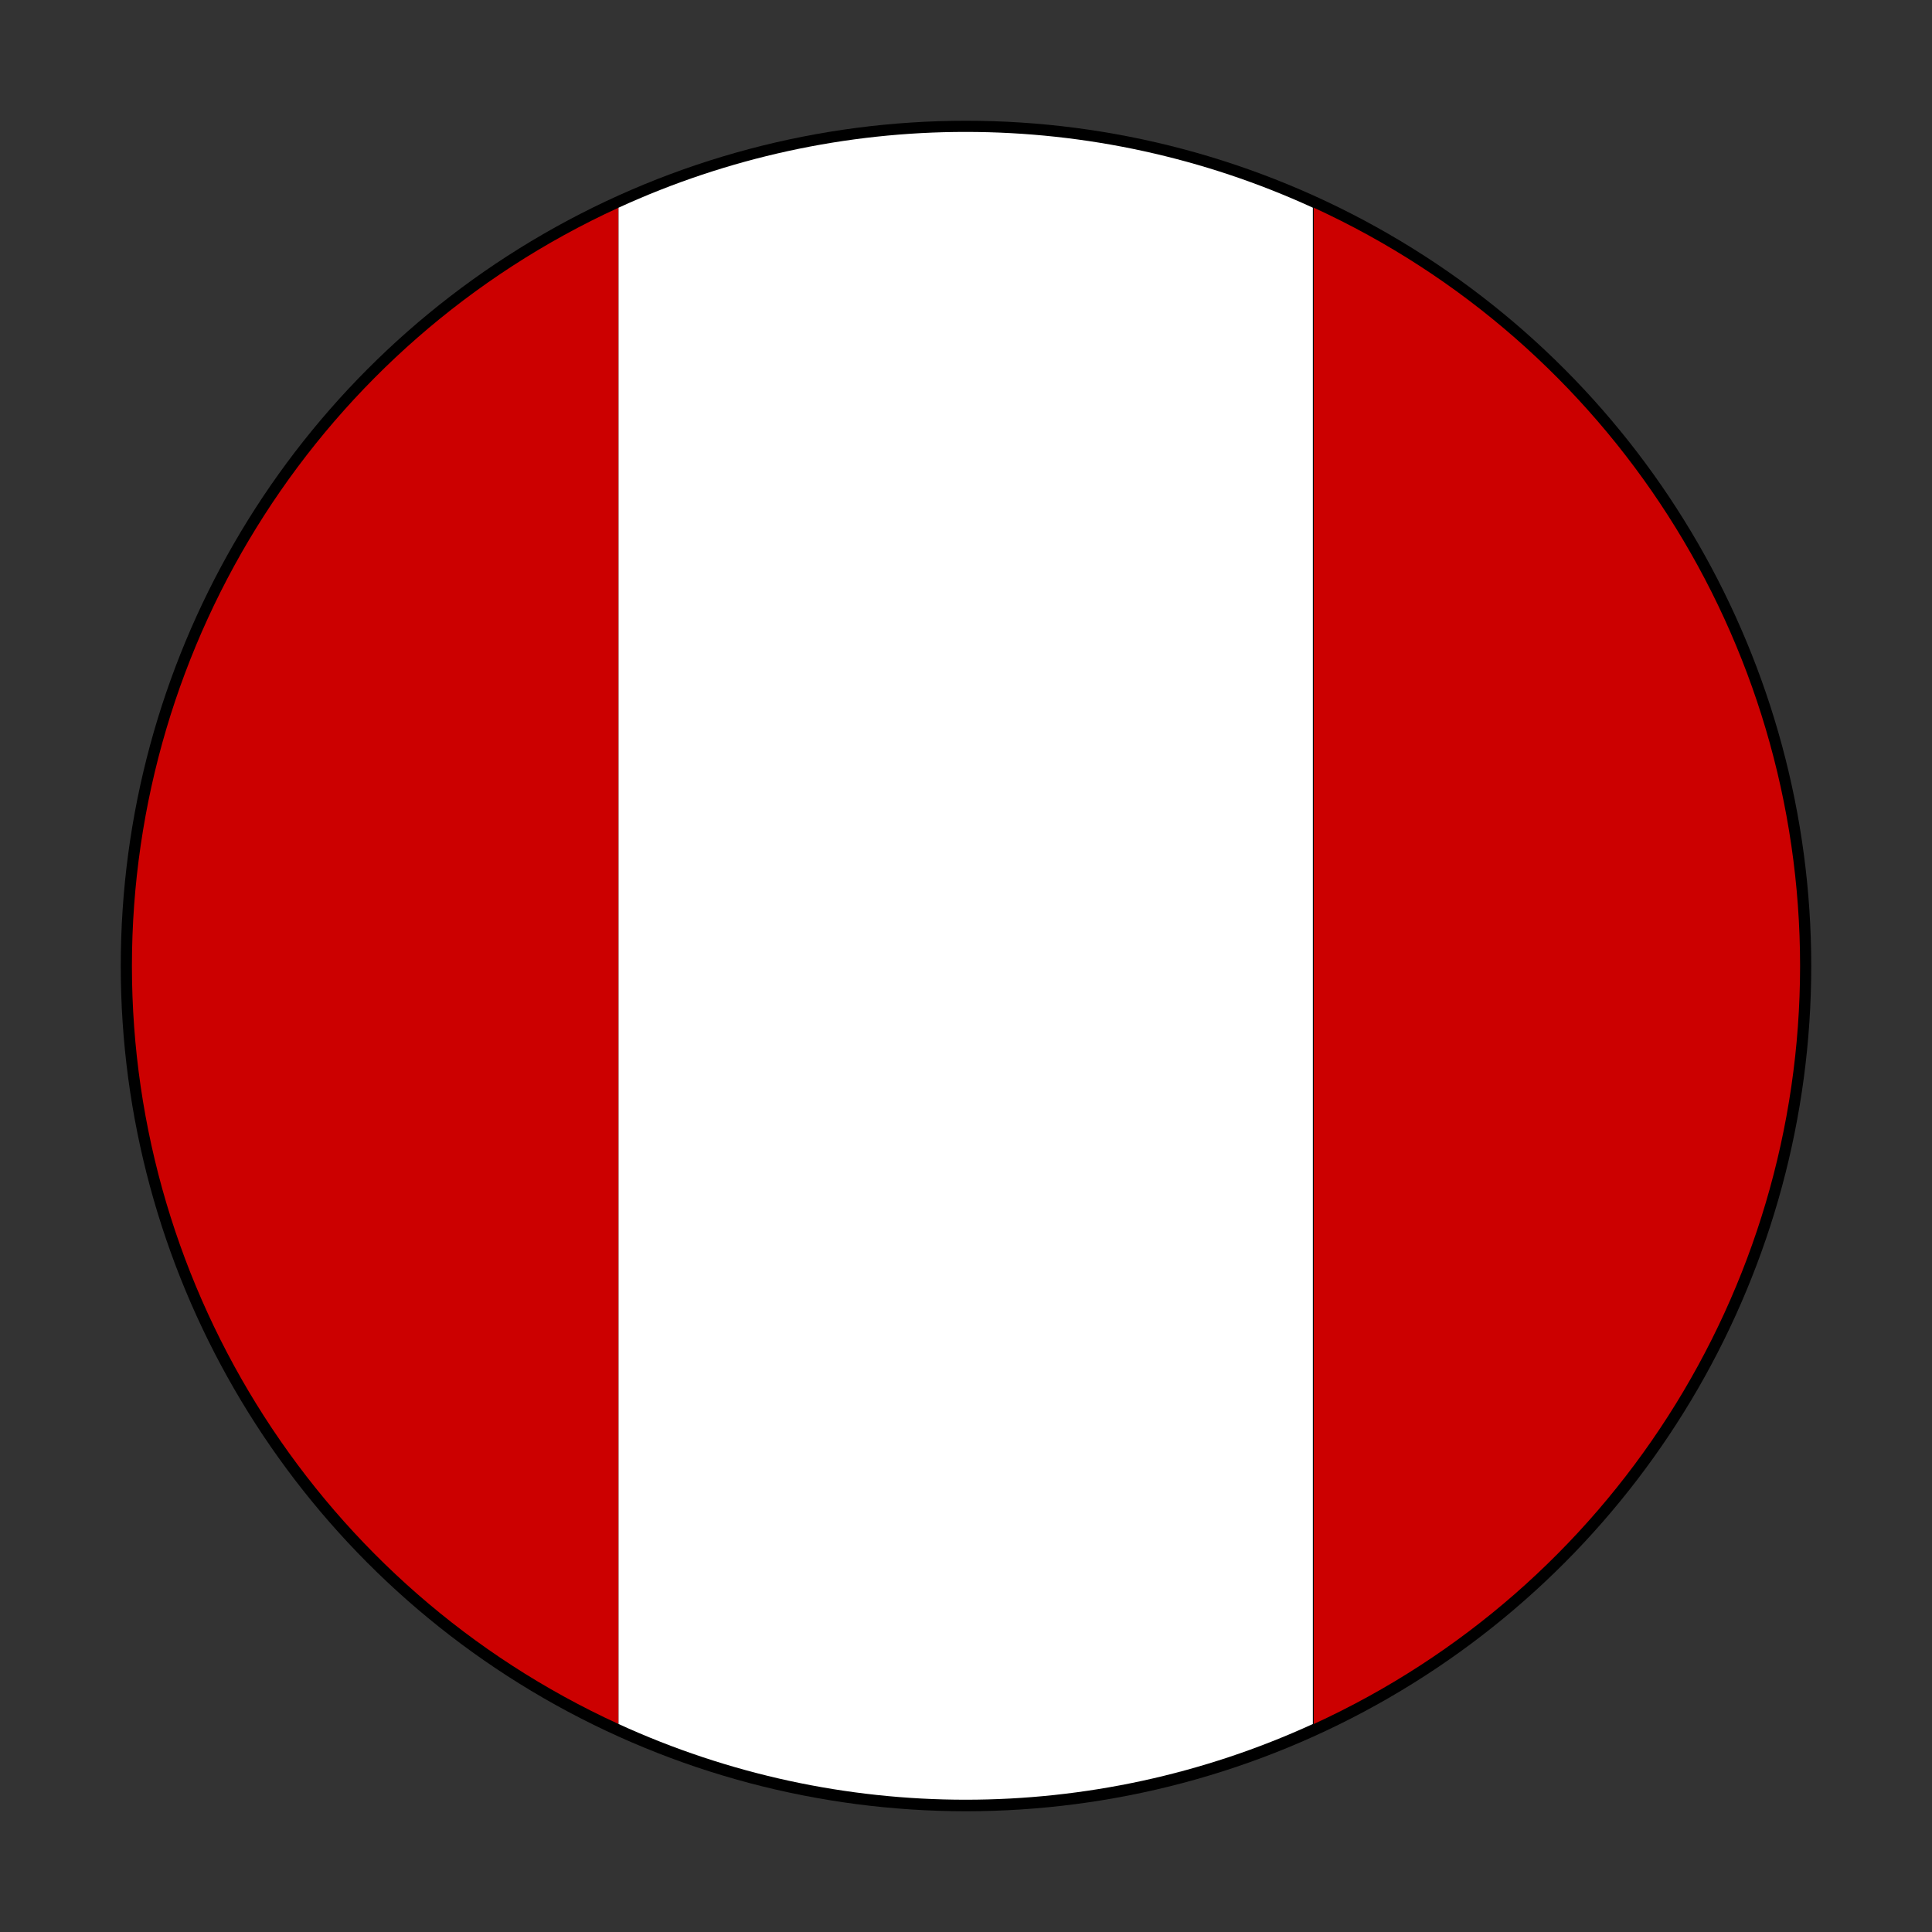
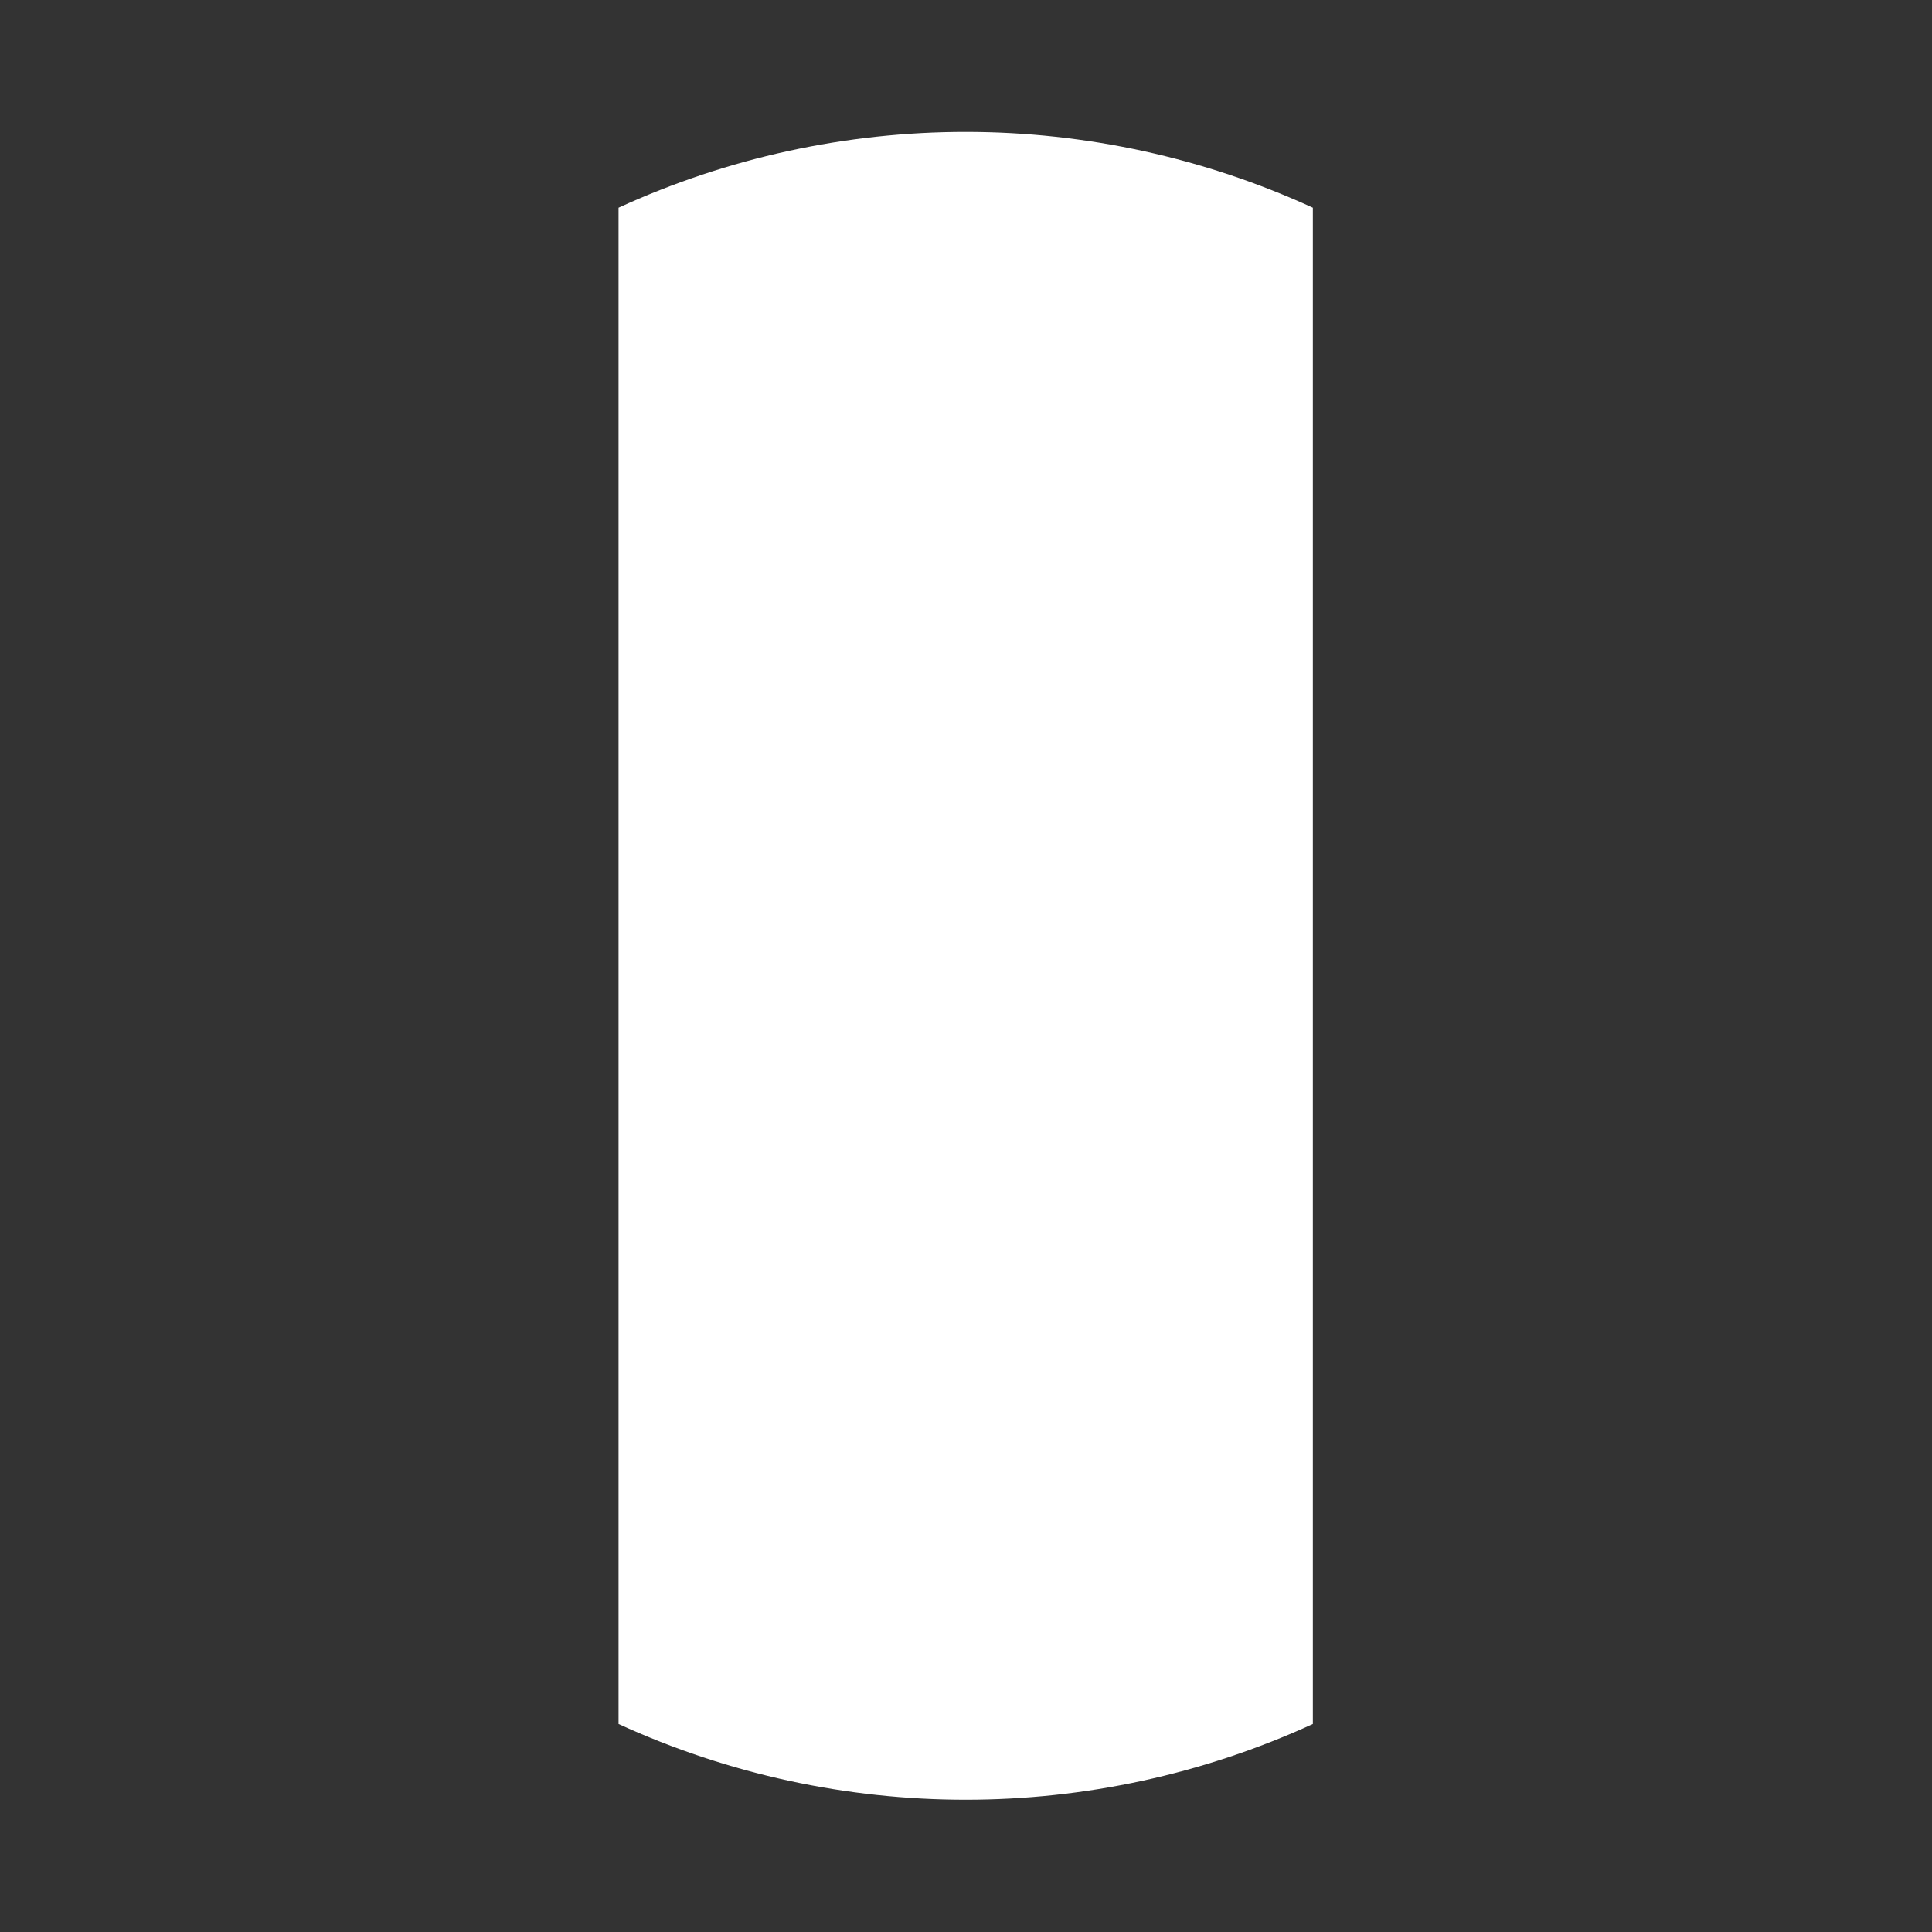
<svg xmlns="http://www.w3.org/2000/svg" width="64px" height="64px" viewBox="0 0 64 64" version="1.1">
  <rect x="0" y="0" width="64" height="64" fill="#333333" stroke="none" />
  <title>Flag/flag_peru</title>
  <desc>Created with Sketch.</desc>
  <defs />
  <g id="Flag/flag_peru" stroke="none" stroke-width="1" fill="none" fill-rule="evenodd">
    <g id="Asset-157" transform="translate(4, 4)" fill-rule="nonzero">
      <g id="Layer_2">
        <g>
          <g id="Layer_1-2">
-             <circle id="Oval" fill="#000000" cx="28" cy="28" r="28" />
-             <path d="M0.37,28 C0.373,38.801 6.67,48.61 16.49,53.11 L16.49,2.88 C6.669,7.383 0.372,17.196 0.37,28 L0.37,28 Z" id="Shape" fill="#CC0000" />
-             <path d="M55.63,28 C55.63,17.198 49.337,7.386 39.52,2.88 L39.52,53.11 C49.336,48.607 55.628,38.799 55.63,28 L55.63,28 Z" id="Shape" fill="#CC0000" />
            <path d="M28,0.37 C24.027,0.368 20.101,1.224 16.49,2.88 L16.49,53.11 C23.792,56.454 32.188,56.454 39.49,53.11 L39.49,2.88 C35.885,1.227 31.966,0.371 28,0.37 L28,0.37 Z" id="Shape" fill="#FFFFFF" />
          </g>
        </g>
      </g>
    </g>
  </g>
</svg>